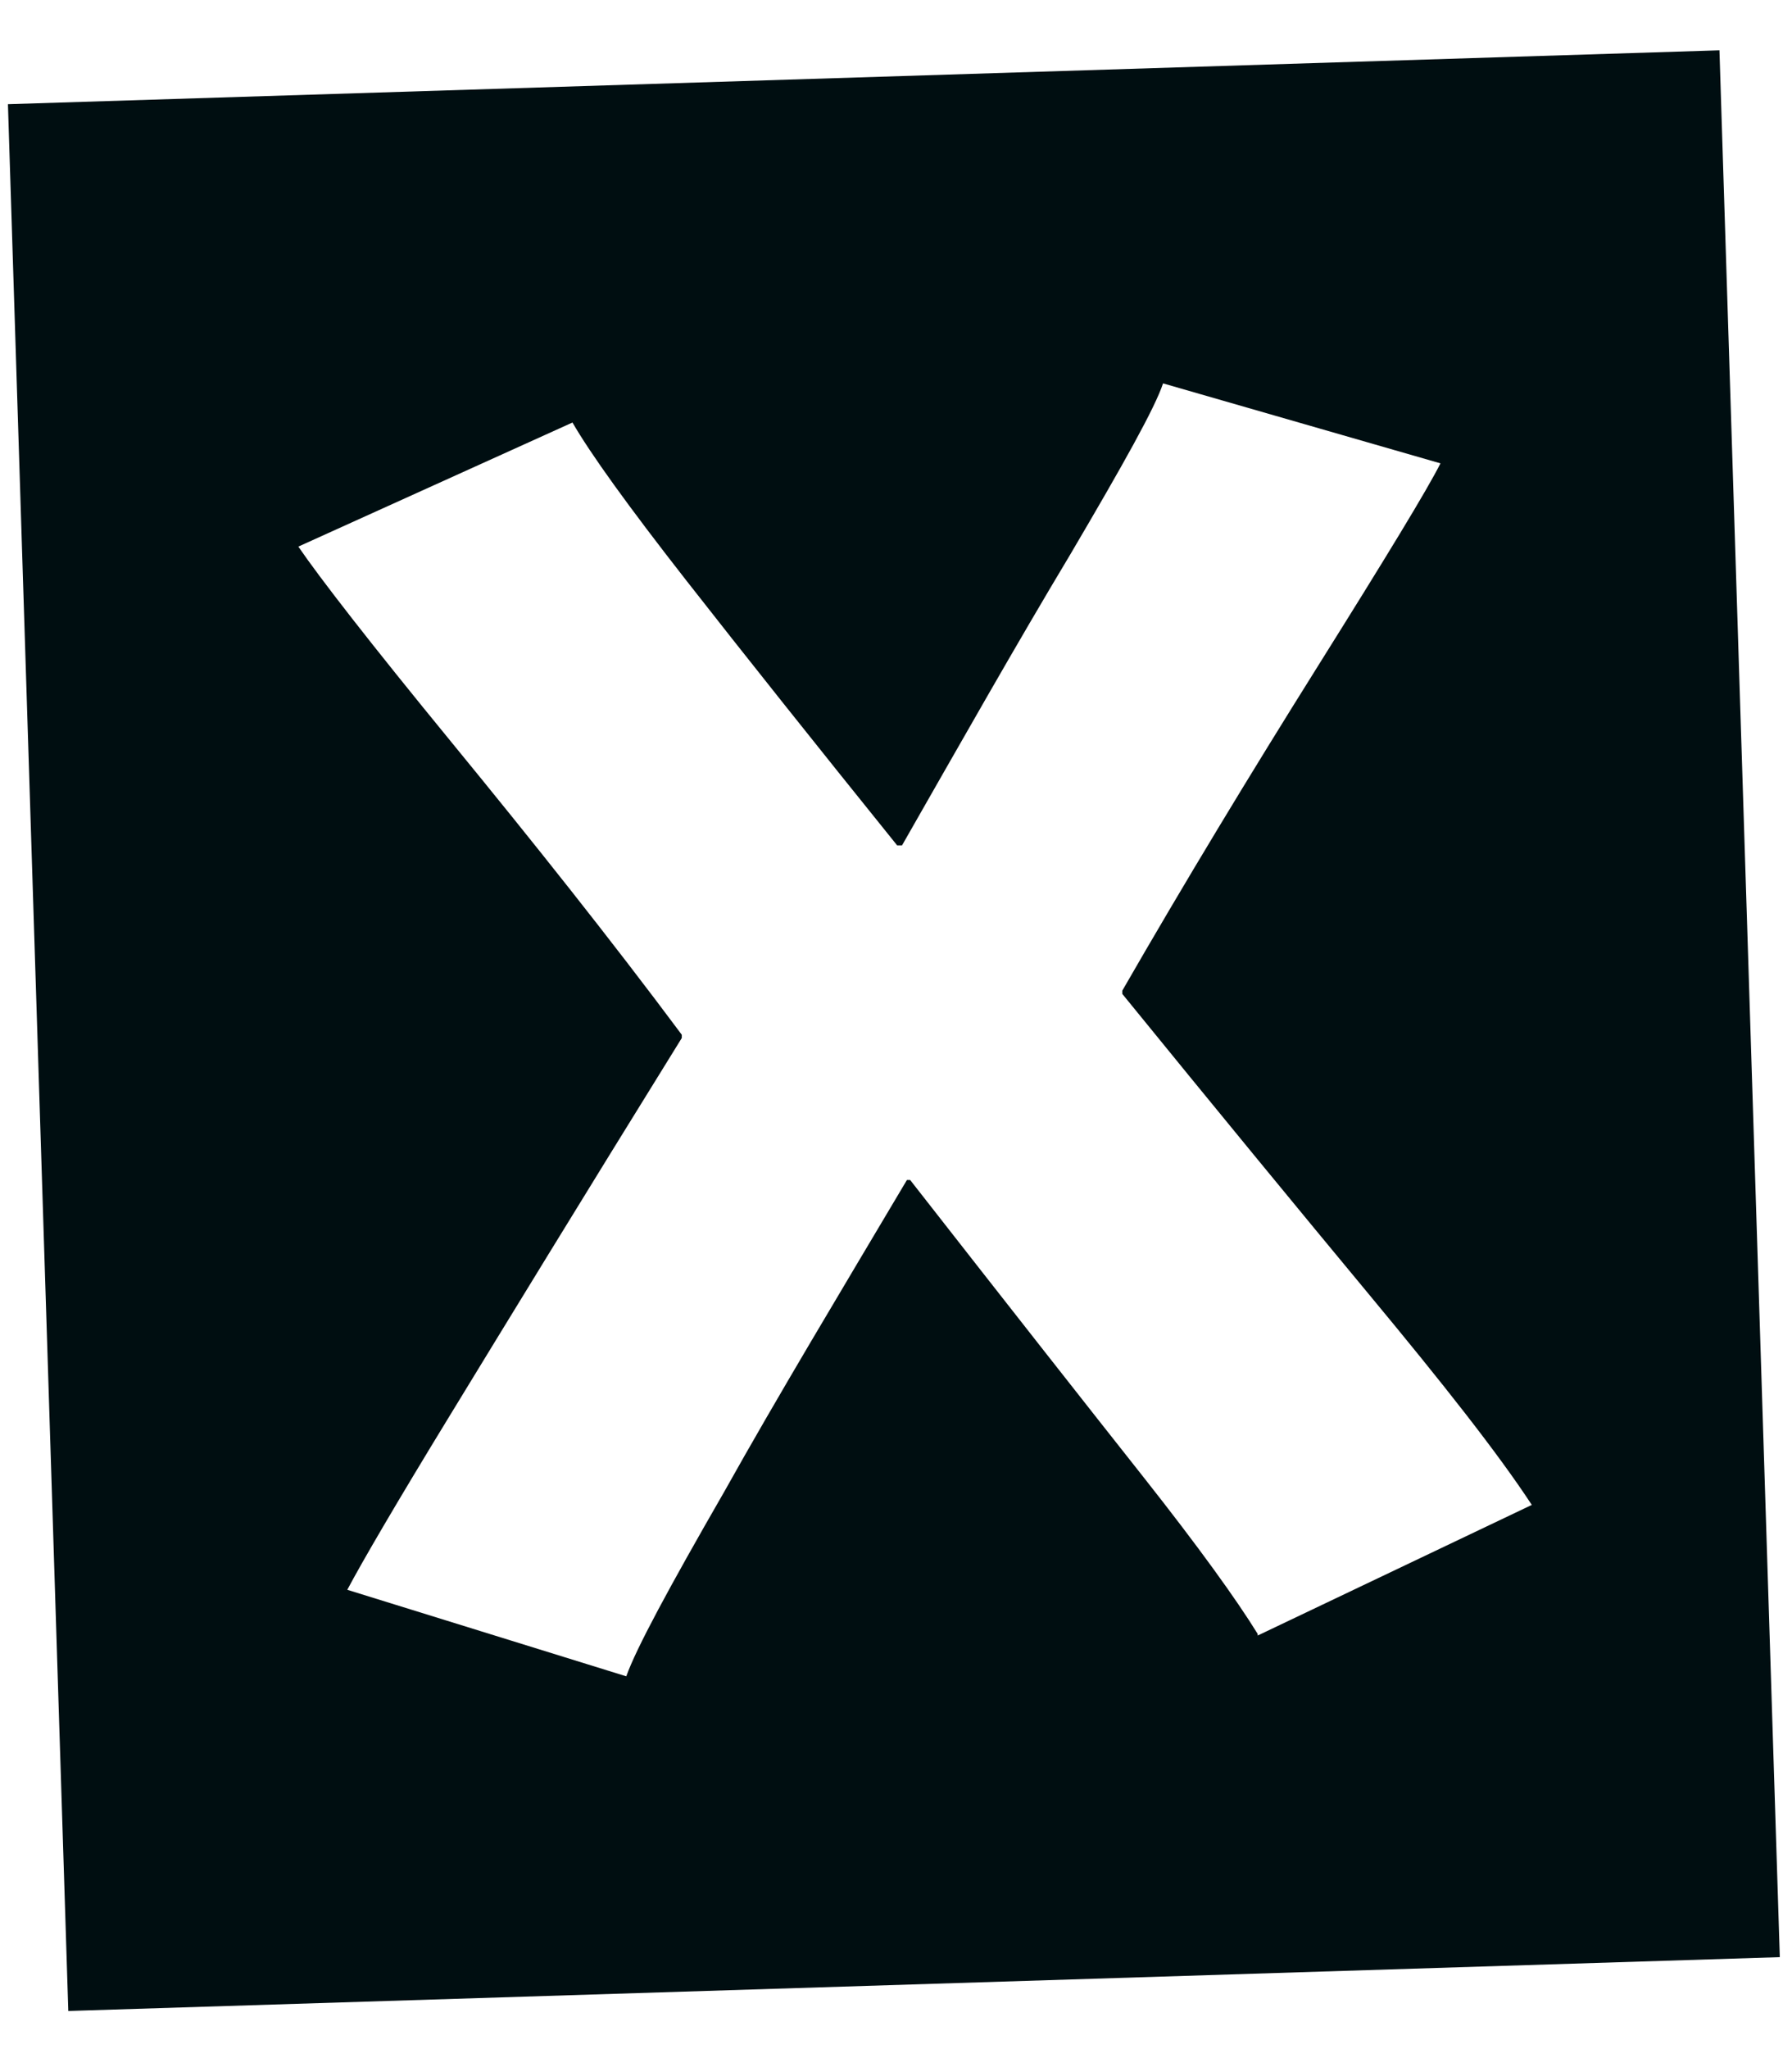
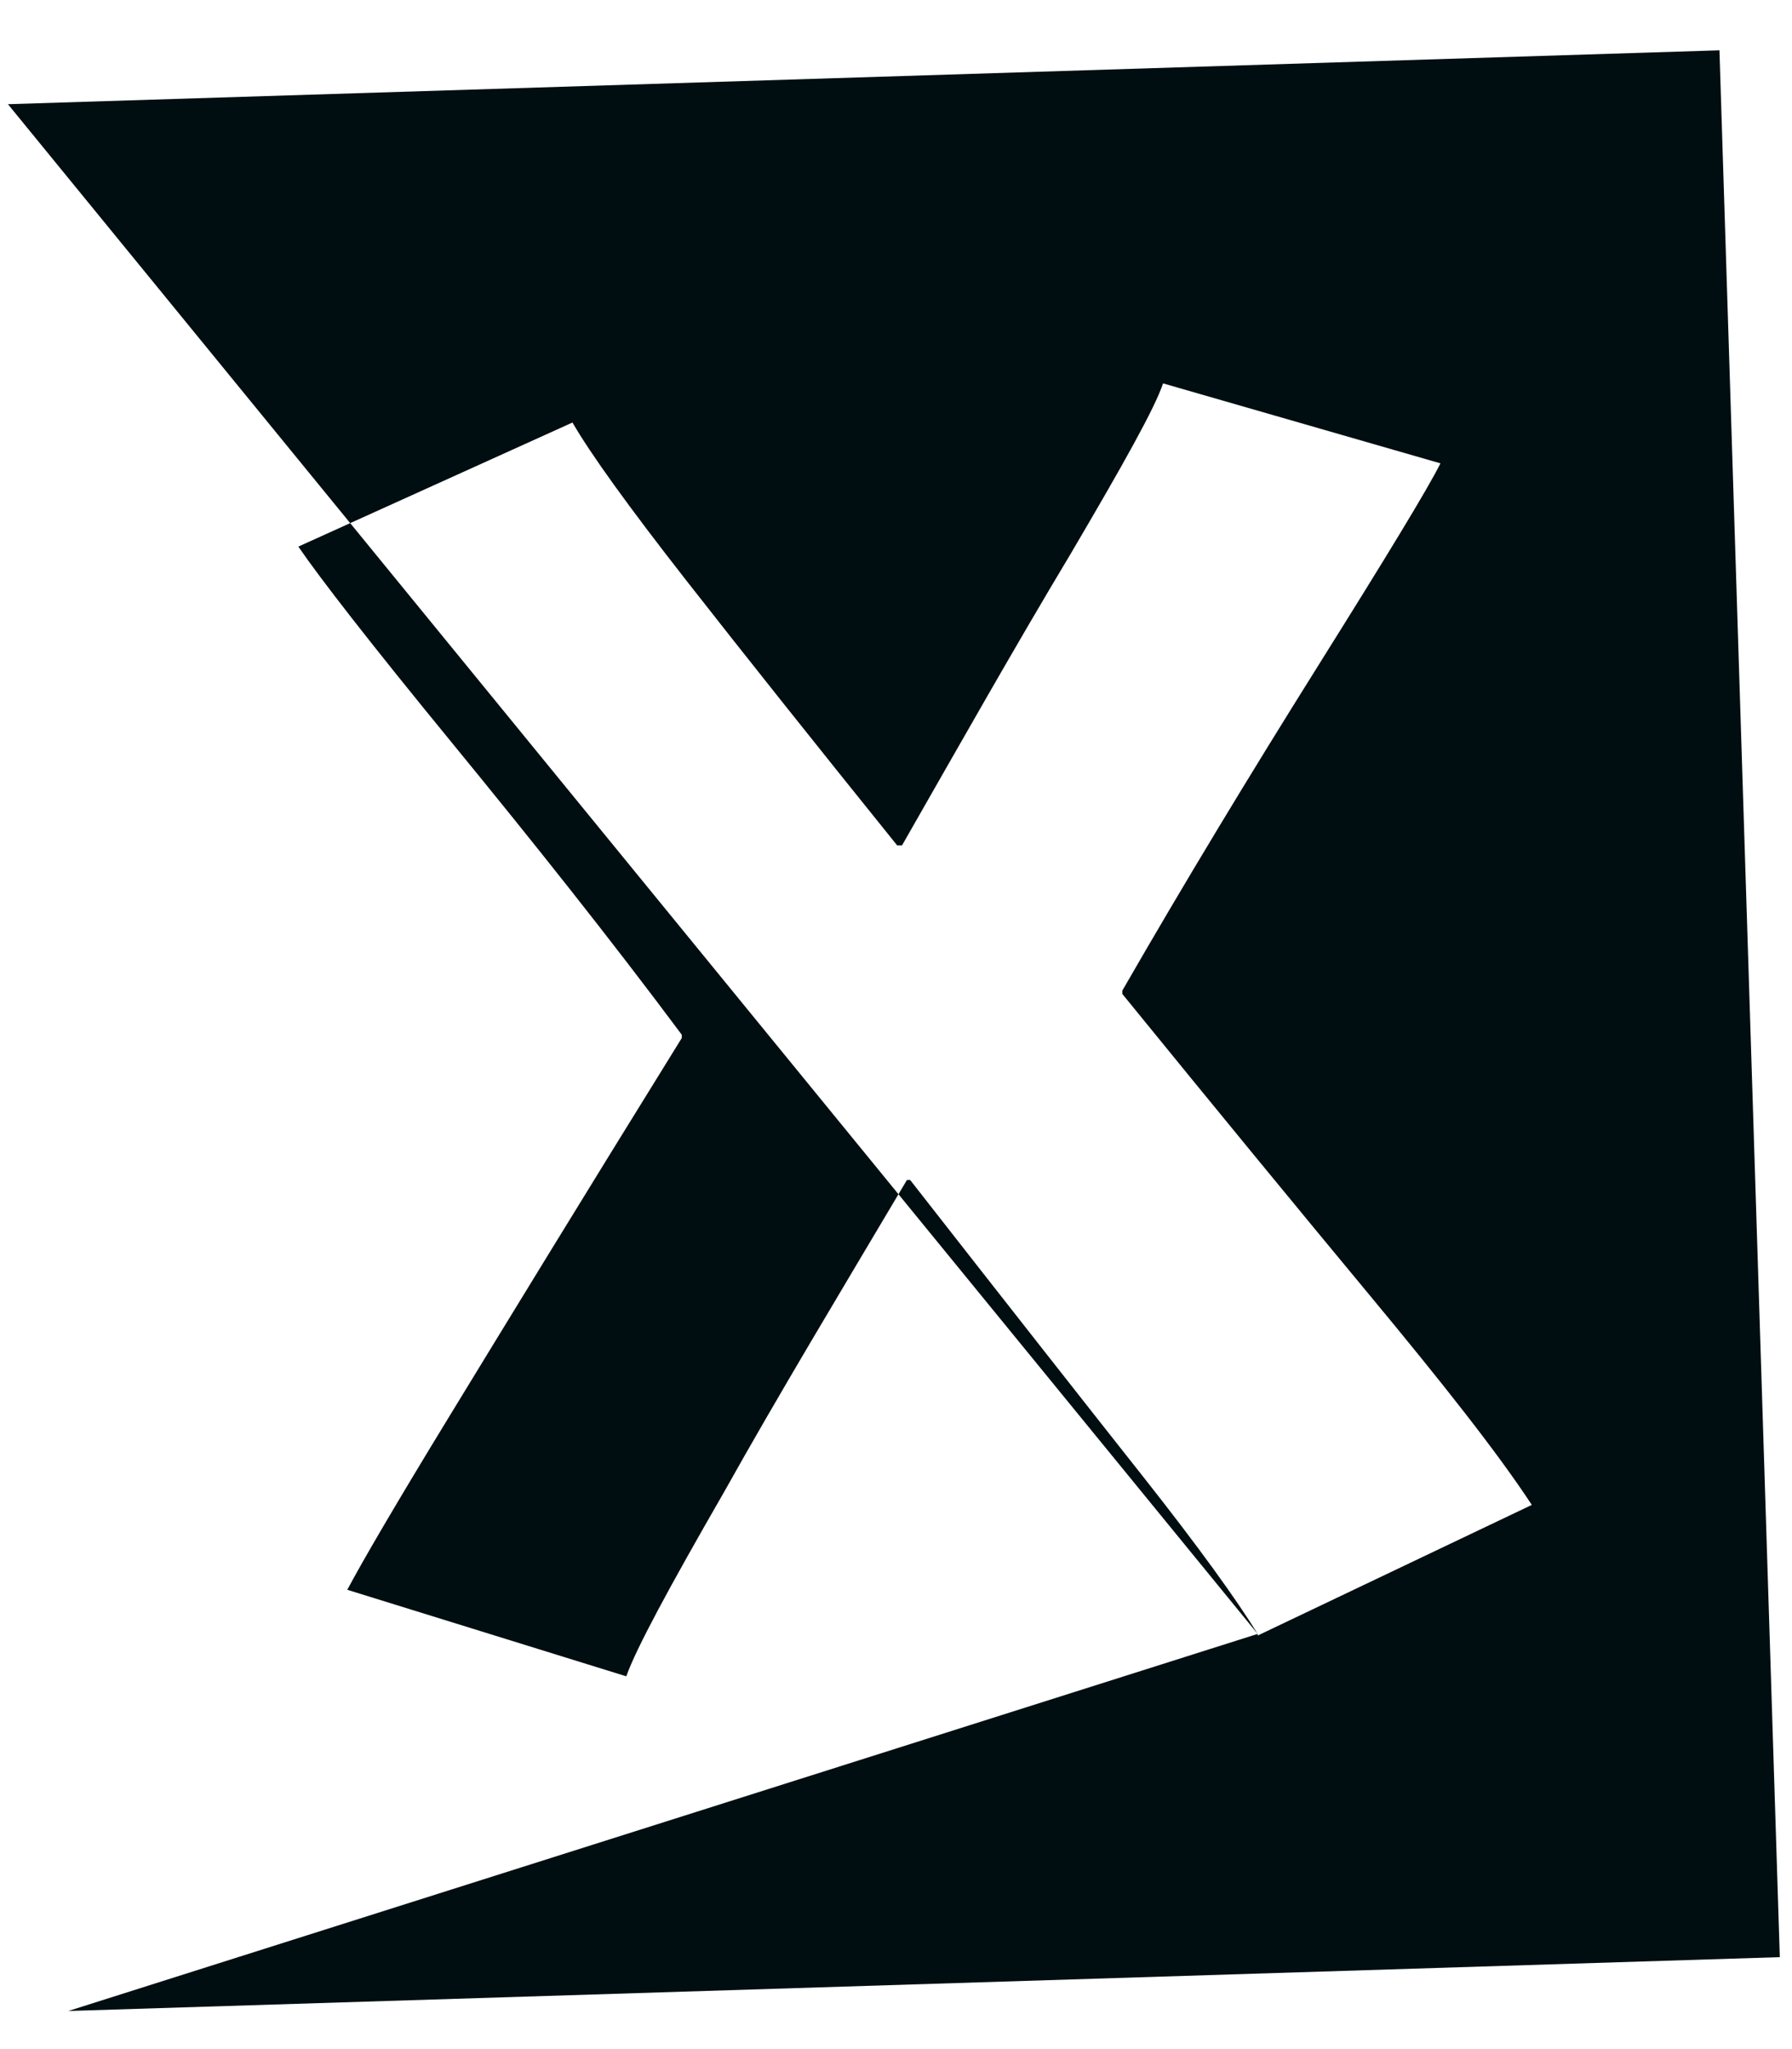
<svg xmlns="http://www.w3.org/2000/svg" width="35" height="40" viewBox="0 0 35 40" fill="none">
-   <path d="M24.564 31.895C24.15 31.225 23.417 30.206 22.334 28.835C21.25 27.465 19.721 25.521 17.777 23.035H17.713C16.407 25.234 15.196 27.242 14.144 29.122C13.061 31.002 12.424 32.181 12.232 32.723L6.783 31.034C7.07 30.492 7.739 29.345 8.791 27.624C9.842 25.903 11.34 23.45 13.316 20.263V20.199C11.914 18.319 10.416 16.439 8.823 14.495C7.229 12.551 6.241 11.276 5.827 10.67L11.181 8.248C11.531 8.854 12.264 9.874 13.411 11.34C14.559 12.806 15.929 14.526 17.522 16.502H17.618C18.765 14.495 19.848 12.582 20.9 10.83C21.951 9.045 22.557 7.962 22.716 7.484L28.134 9.045C27.878 9.555 27.082 10.862 25.744 12.997C24.405 15.132 23.131 17.235 21.92 19.338V19.402C23.736 21.633 25.361 23.609 26.763 25.298C28.165 26.987 29.249 28.357 29.918 29.377L24.564 31.927V31.895ZM0.155 2.034L1.334 39.256L34.762 38.205L33.583 0.982L0.155 2.034Z" fill="#000E11" />
+   <path d="M24.564 31.895C24.15 31.225 23.417 30.206 22.334 28.835C21.25 27.465 19.721 25.521 17.777 23.035H17.713C16.407 25.234 15.196 27.242 14.144 29.122C13.061 31.002 12.424 32.181 12.232 32.723L6.783 31.034C7.07 30.492 7.739 29.345 8.791 27.624C9.842 25.903 11.34 23.45 13.316 20.263V20.199C11.914 18.319 10.416 16.439 8.823 14.495C7.229 12.551 6.241 11.276 5.827 10.67L11.181 8.248C11.531 8.854 12.264 9.874 13.411 11.34C14.559 12.806 15.929 14.526 17.522 16.502H17.618C18.765 14.495 19.848 12.582 20.9 10.83C21.951 9.045 22.557 7.962 22.716 7.484L28.134 9.045C27.878 9.555 27.082 10.862 25.744 12.997C24.405 15.132 23.131 17.235 21.92 19.338V19.402C23.736 21.633 25.361 23.609 26.763 25.298C28.165 26.987 29.249 28.357 29.918 29.377L24.564 31.927V31.895ZL1.334 39.256L34.762 38.205L33.583 0.982L0.155 2.034Z" fill="#000E11" />
</svg>